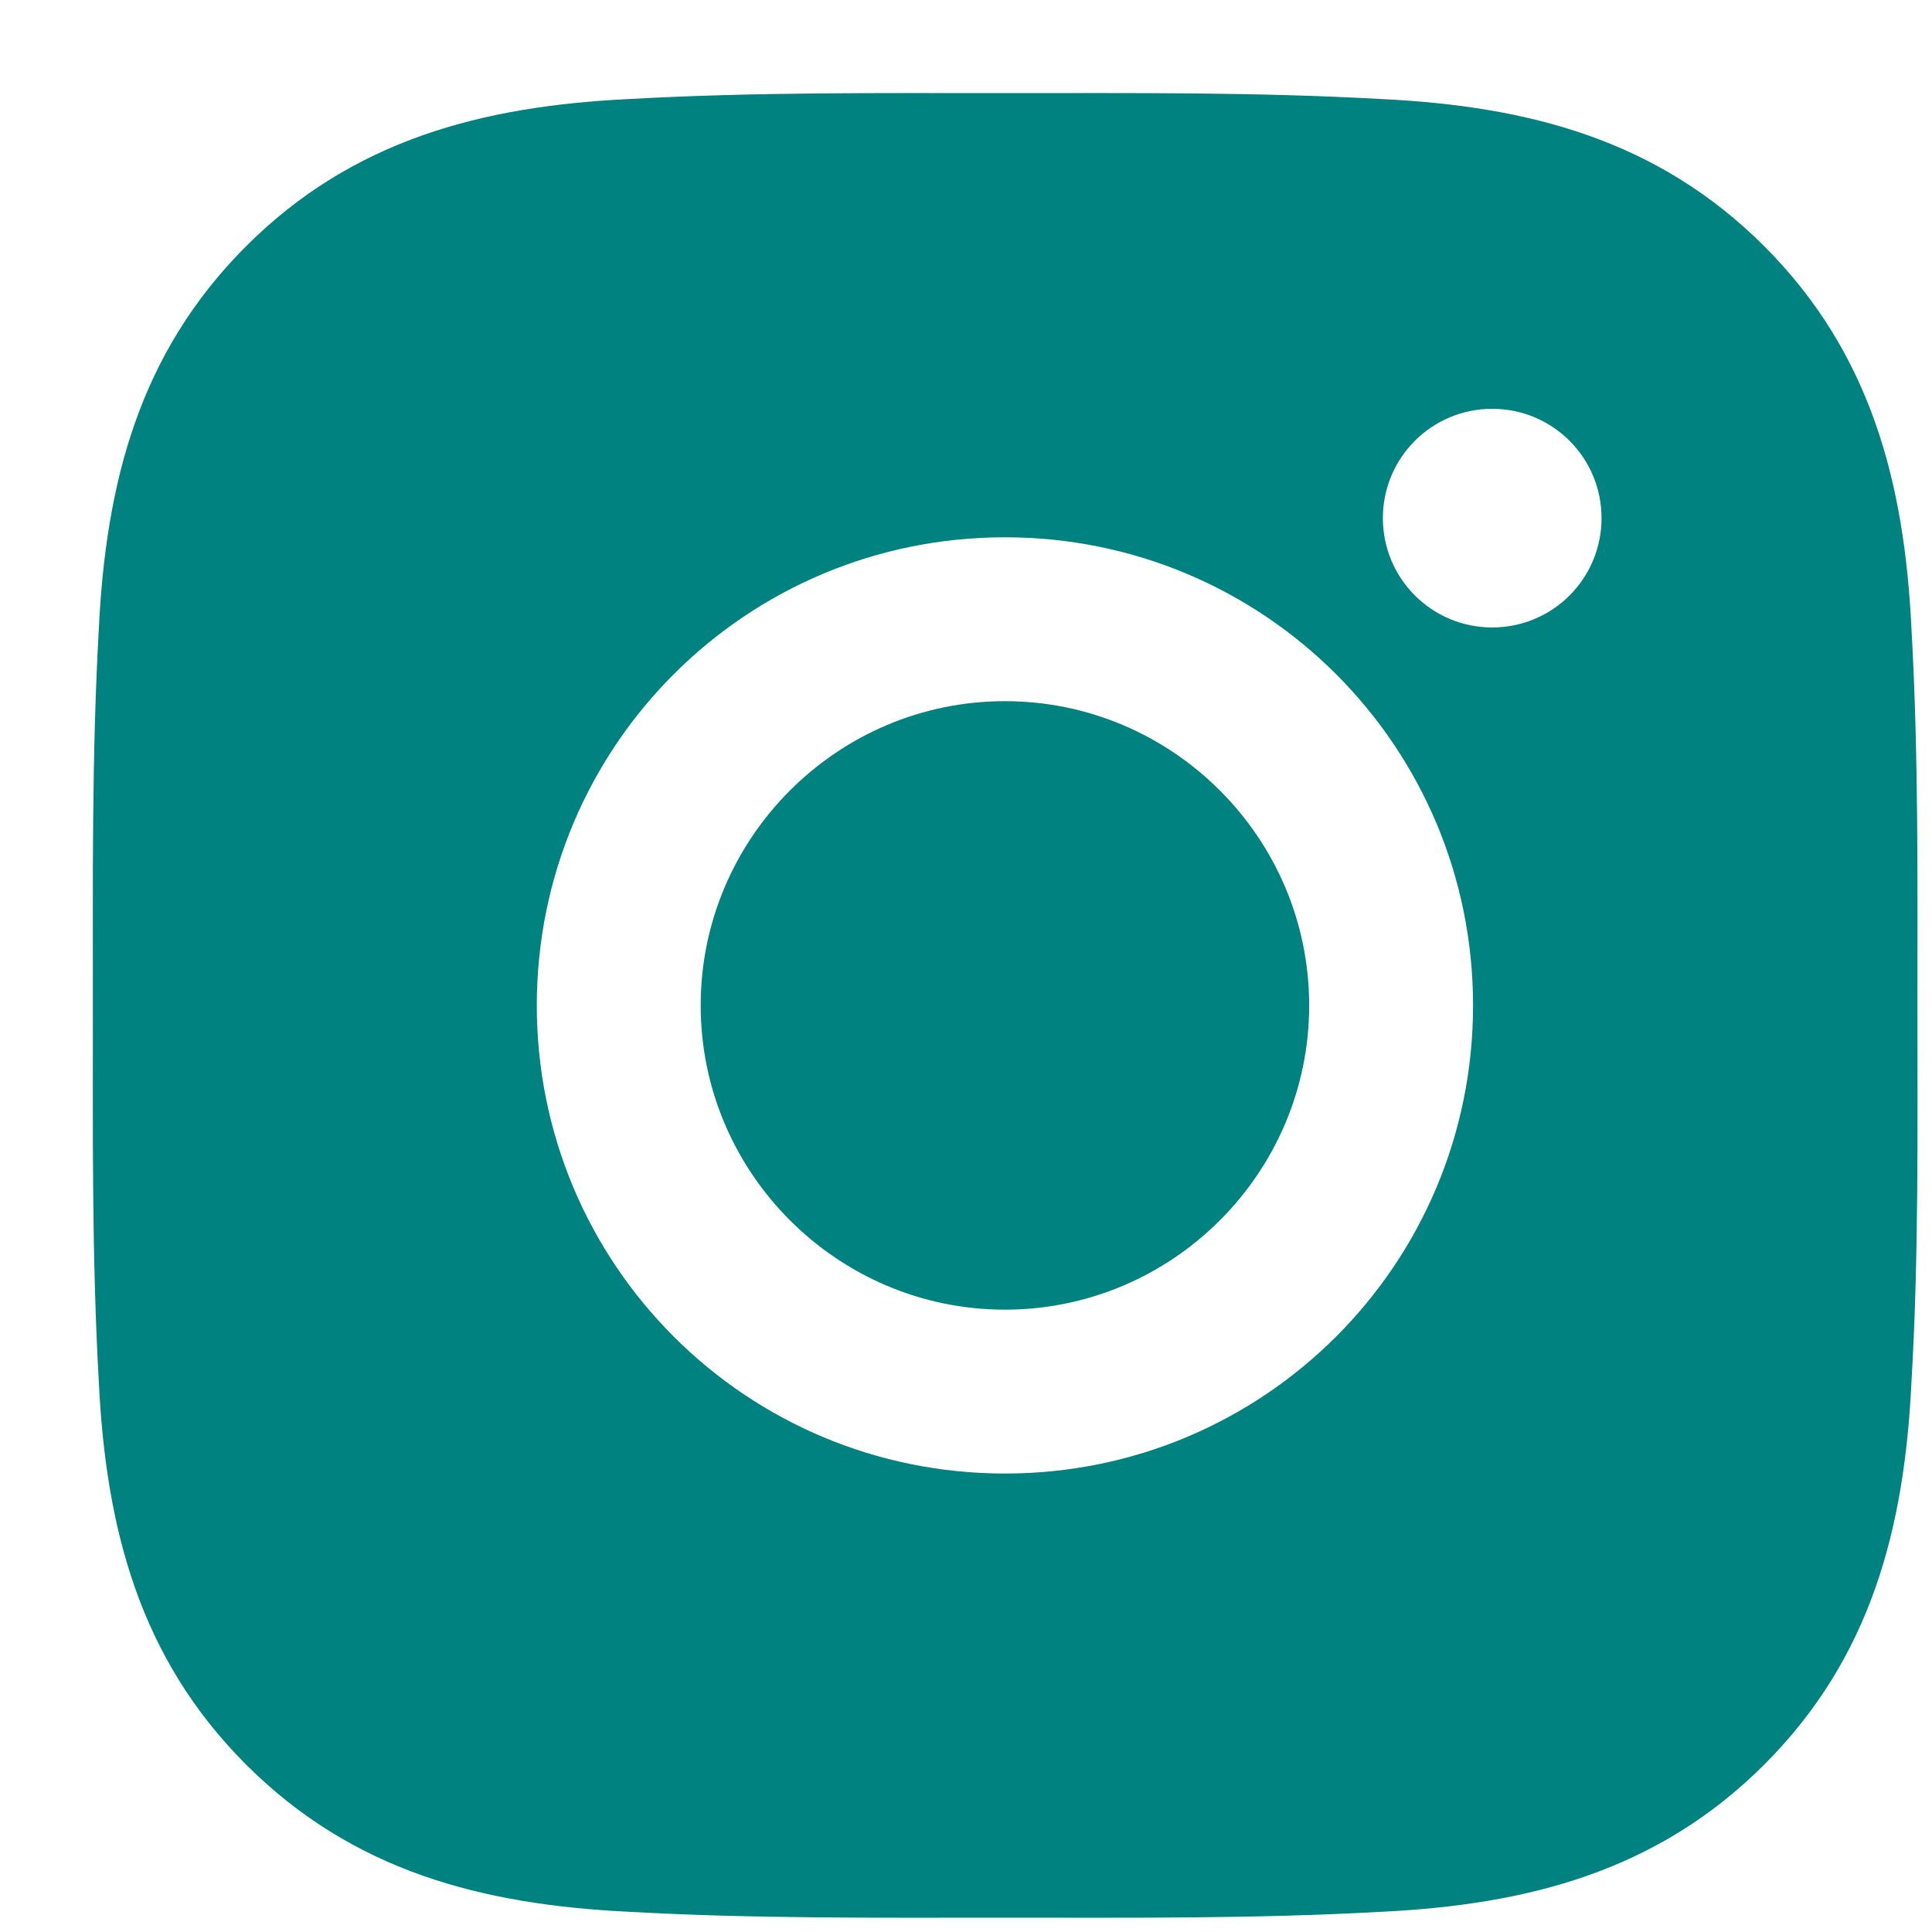
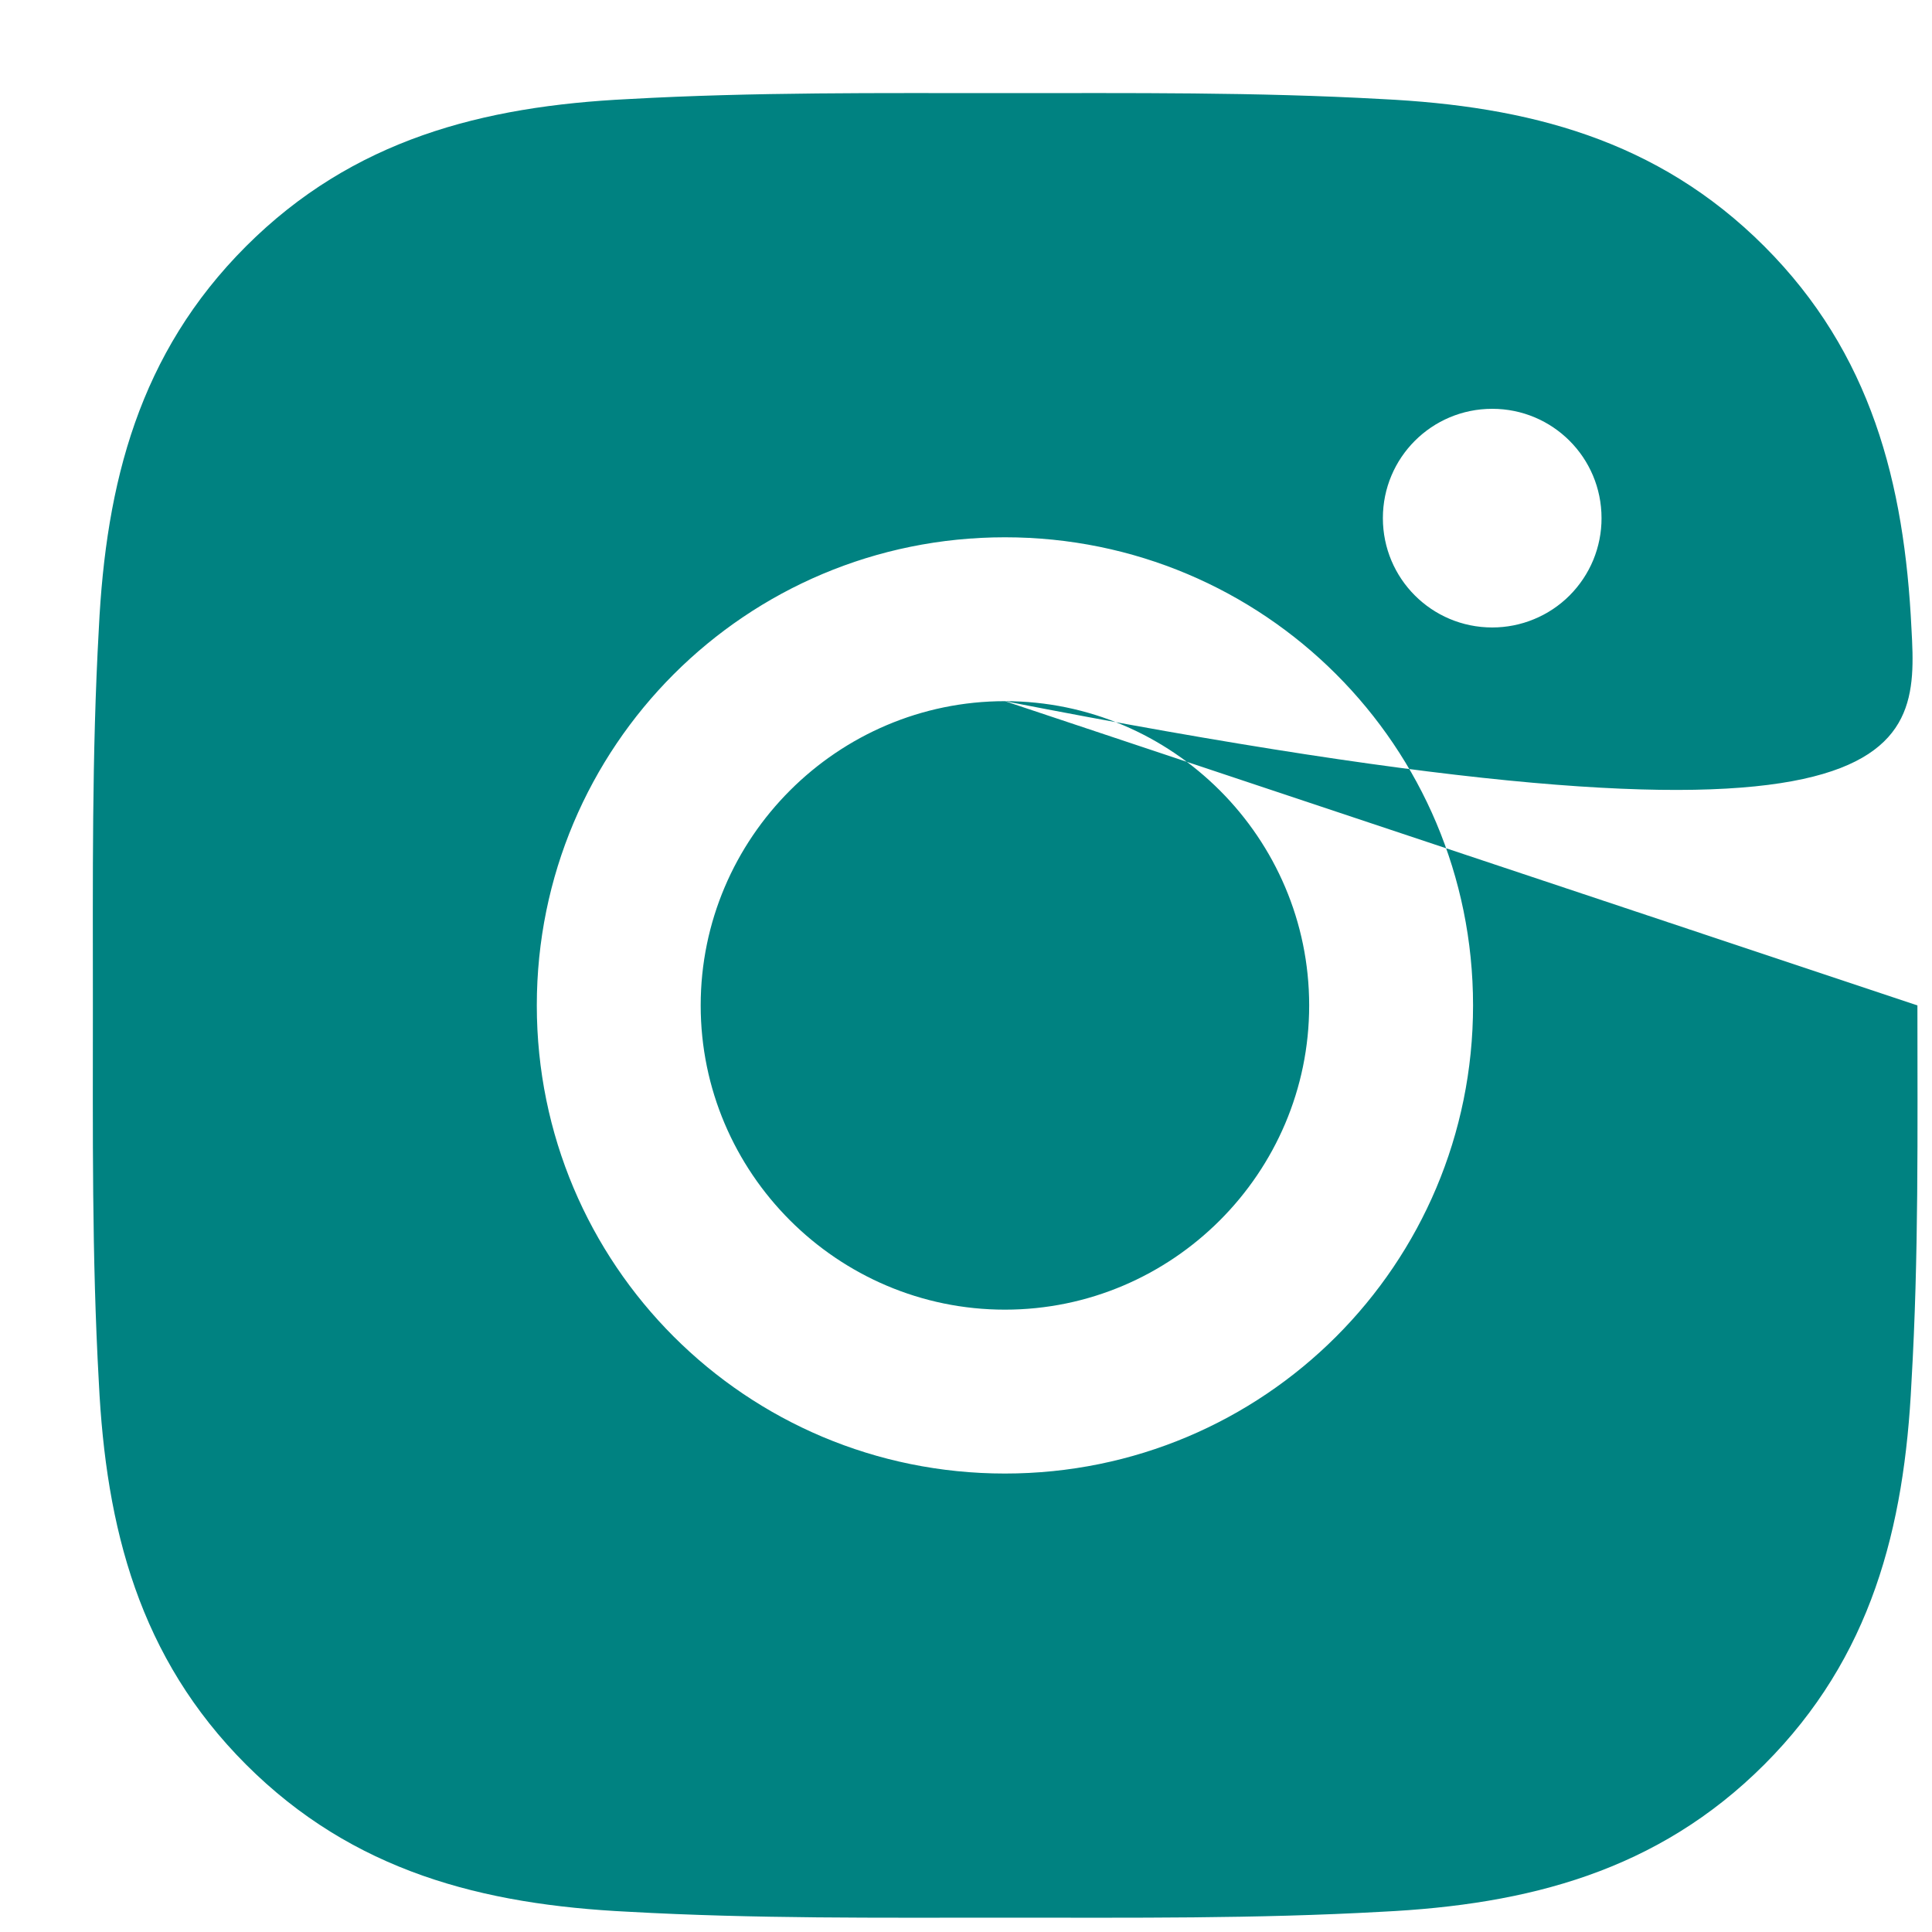
<svg xmlns="http://www.w3.org/2000/svg" width="40" height="40" viewBox="0 0 40 40" fill="none">
-   <path d="M20.806 14.517C17.338 14.517 14.507 17.347 14.507 20.816C14.507 24.284 17.338 27.115 20.806 27.115C24.274 27.115 27.105 24.284 27.105 20.816C27.105 17.347 24.274 14.517 20.806 14.517ZM39.698 20.816C39.698 18.207 39.722 15.623 39.575 13.019C39.429 9.995 38.739 7.311 36.528 5.099C34.311 2.883 31.632 2.198 28.608 2.051C25.999 1.905 23.415 1.928 20.811 1.928C18.202 1.928 15.617 1.905 13.014 2.051C9.99 2.198 7.306 2.888 5.094 5.099C2.878 7.315 2.193 9.995 2.046 13.019C1.9 15.627 1.923 18.212 1.923 20.816C1.923 23.42 1.9 26.009 2.046 28.613C2.193 31.637 2.883 34.321 5.094 36.533C7.31 38.749 9.99 39.434 13.014 39.581C15.622 39.727 18.207 39.703 20.811 39.703C23.419 39.703 26.004 39.727 28.608 39.581C31.632 39.434 34.316 38.744 36.528 36.533C38.744 34.316 39.429 31.637 39.575 28.613C39.727 26.009 39.698 23.424 39.698 20.816ZM20.806 30.508C15.443 30.508 11.114 26.179 11.114 20.816C11.114 15.453 15.443 11.124 20.806 11.124C26.169 11.124 30.498 15.453 30.498 20.816C30.498 26.179 26.169 30.508 20.806 30.508ZM30.895 12.991C29.643 12.991 28.631 11.979 28.631 10.727C28.631 9.475 29.643 8.464 30.895 8.464C32.147 8.464 33.158 9.475 33.158 10.727C33.159 11.024 33.1 11.319 32.987 11.594C32.873 11.869 32.706 12.118 32.496 12.329C32.286 12.539 32.036 12.706 31.761 12.819C31.487 12.933 31.192 12.991 30.895 12.991Z" fill="#008281" />
+   <path d="M20.806 14.517C17.338 14.517 14.507 17.347 14.507 20.816C14.507 24.284 17.338 27.115 20.806 27.115C24.274 27.115 27.105 24.284 27.105 20.816C27.105 17.347 24.274 14.517 20.806 14.517ZC39.698 18.207 39.722 15.623 39.575 13.019C39.429 9.995 38.739 7.311 36.528 5.099C34.311 2.883 31.632 2.198 28.608 2.051C25.999 1.905 23.415 1.928 20.811 1.928C18.202 1.928 15.617 1.905 13.014 2.051C9.99 2.198 7.306 2.888 5.094 5.099C2.878 7.315 2.193 9.995 2.046 13.019C1.9 15.627 1.923 18.212 1.923 20.816C1.923 23.42 1.9 26.009 2.046 28.613C2.193 31.637 2.883 34.321 5.094 36.533C7.31 38.749 9.99 39.434 13.014 39.581C15.622 39.727 18.207 39.703 20.811 39.703C23.419 39.703 26.004 39.727 28.608 39.581C31.632 39.434 34.316 38.744 36.528 36.533C38.744 34.316 39.429 31.637 39.575 28.613C39.727 26.009 39.698 23.424 39.698 20.816ZM20.806 30.508C15.443 30.508 11.114 26.179 11.114 20.816C11.114 15.453 15.443 11.124 20.806 11.124C26.169 11.124 30.498 15.453 30.498 20.816C30.498 26.179 26.169 30.508 20.806 30.508ZM30.895 12.991C29.643 12.991 28.631 11.979 28.631 10.727C28.631 9.475 29.643 8.464 30.895 8.464C32.147 8.464 33.158 9.475 33.158 10.727C33.159 11.024 33.1 11.319 32.987 11.594C32.873 11.869 32.706 12.118 32.496 12.329C32.286 12.539 32.036 12.706 31.761 12.819C31.487 12.933 31.192 12.991 30.895 12.991Z" fill="#008281" />
</svg>